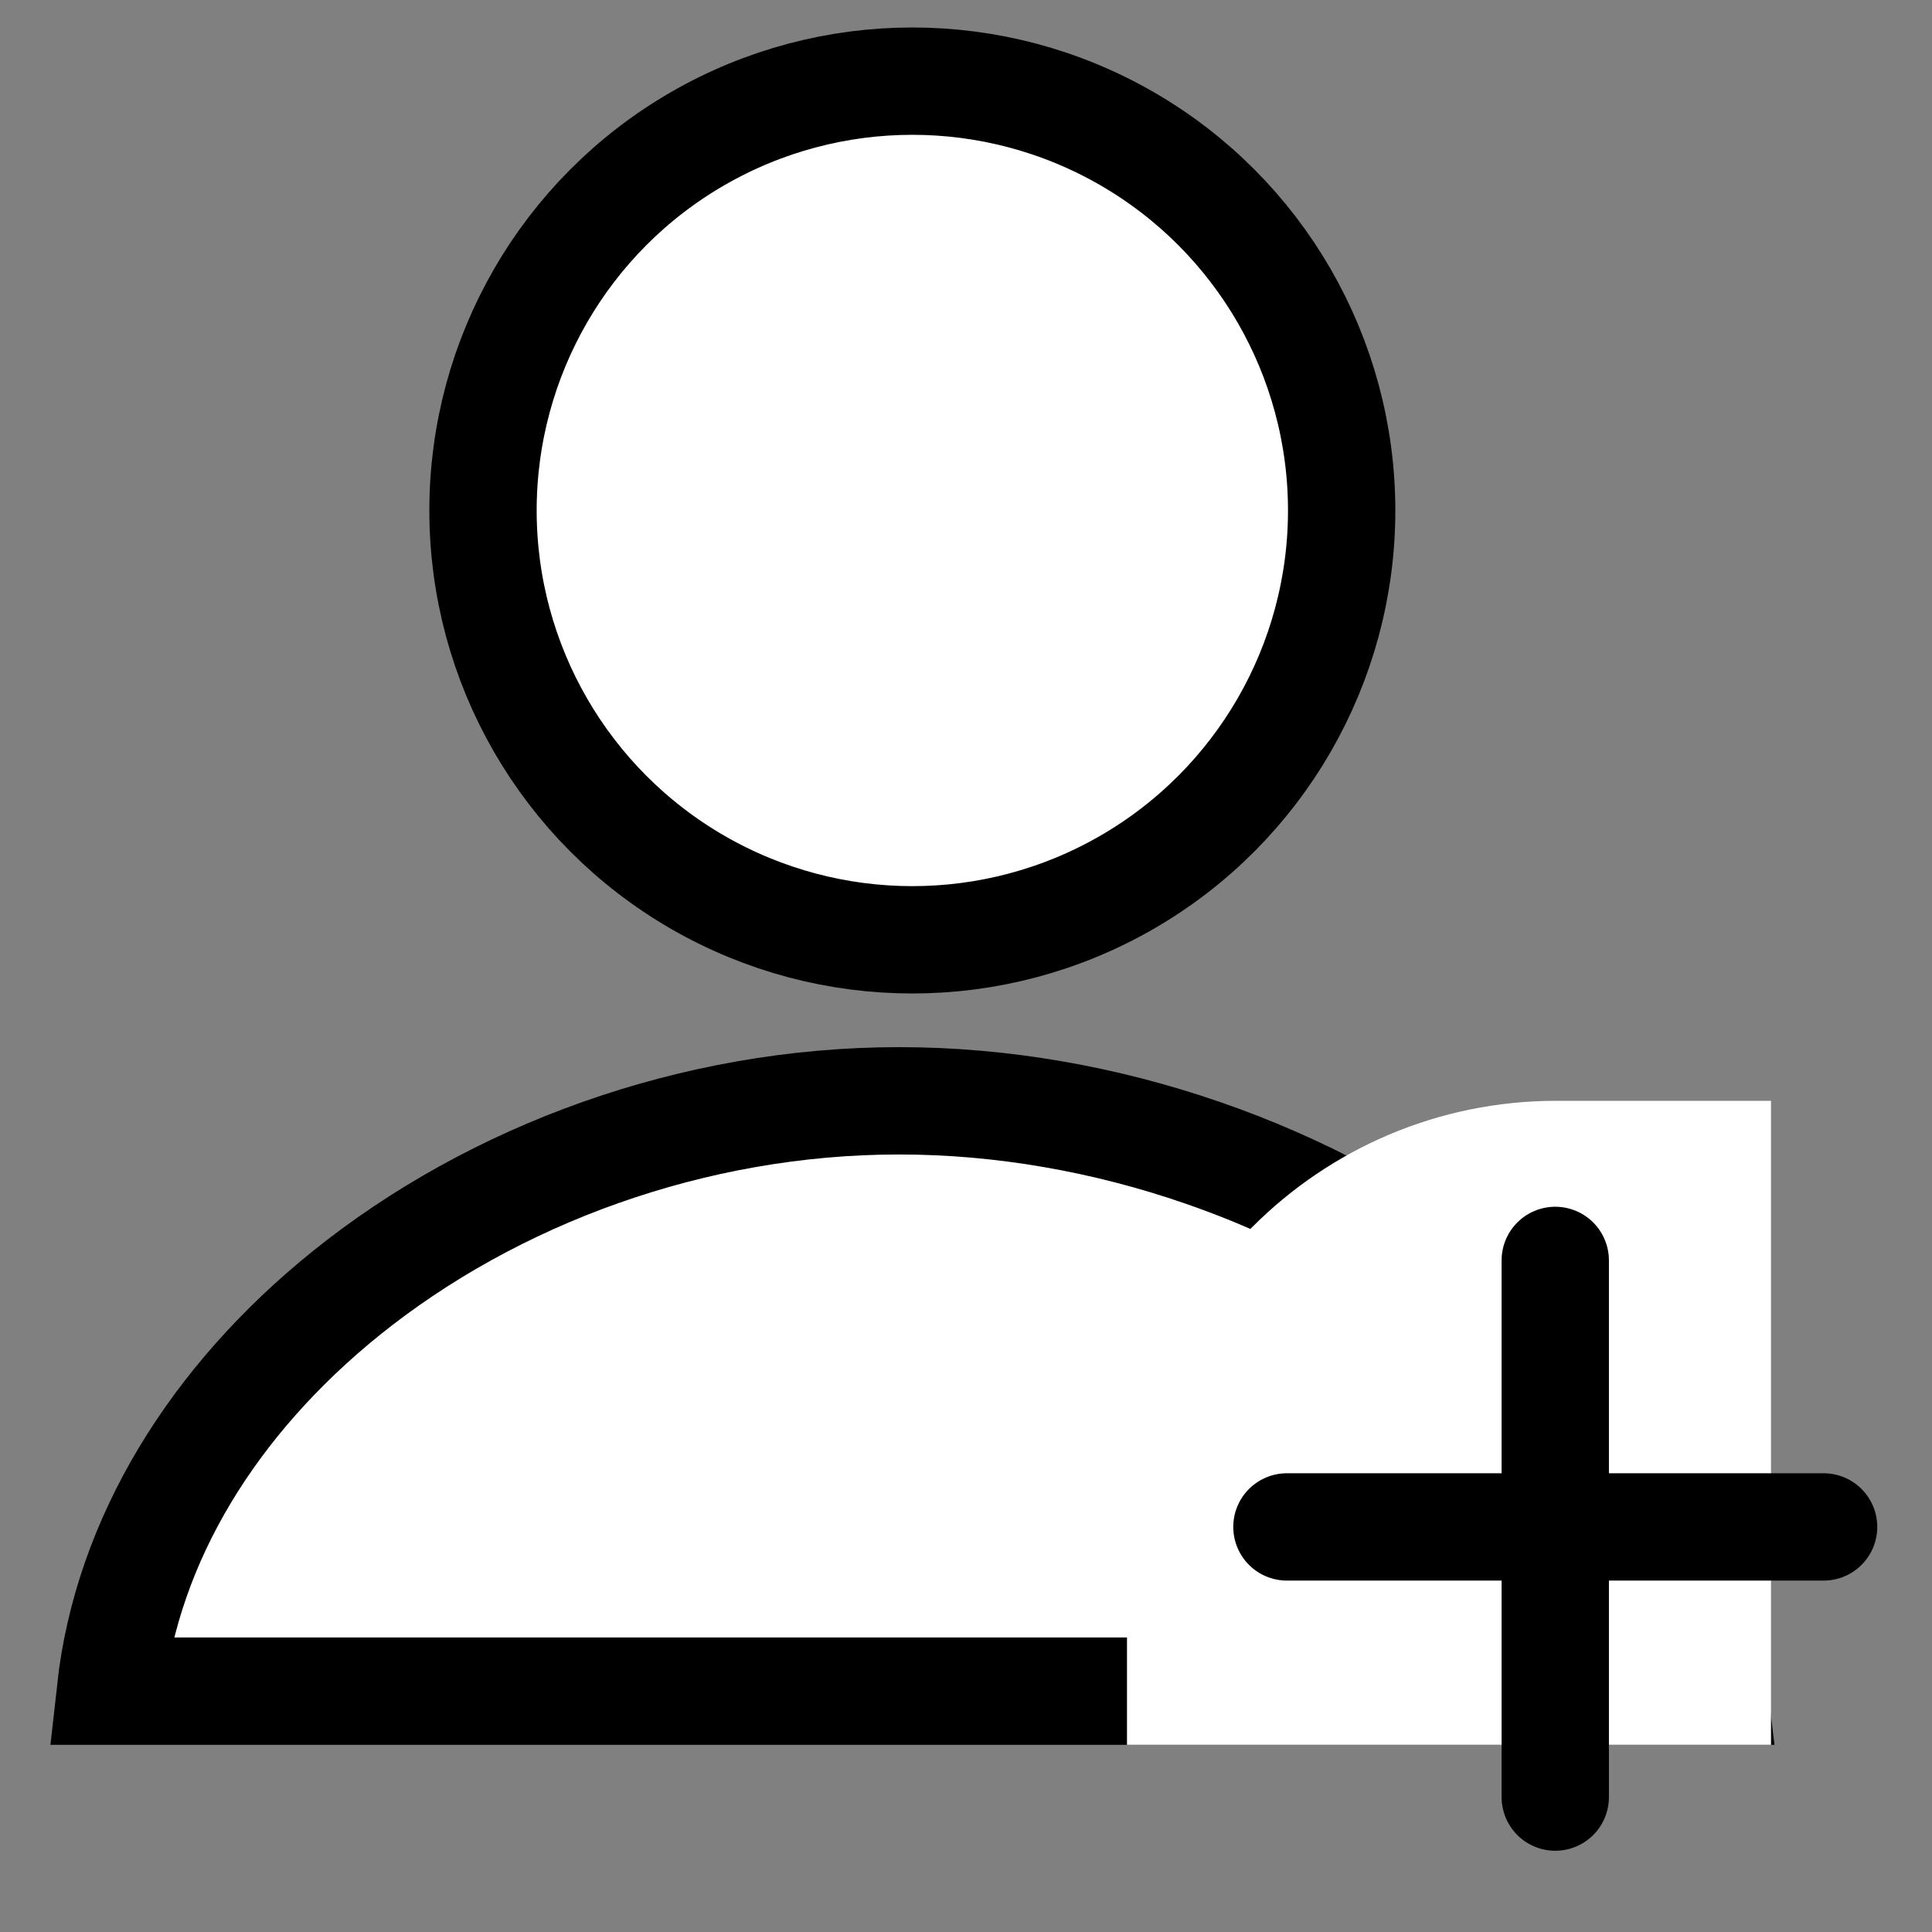
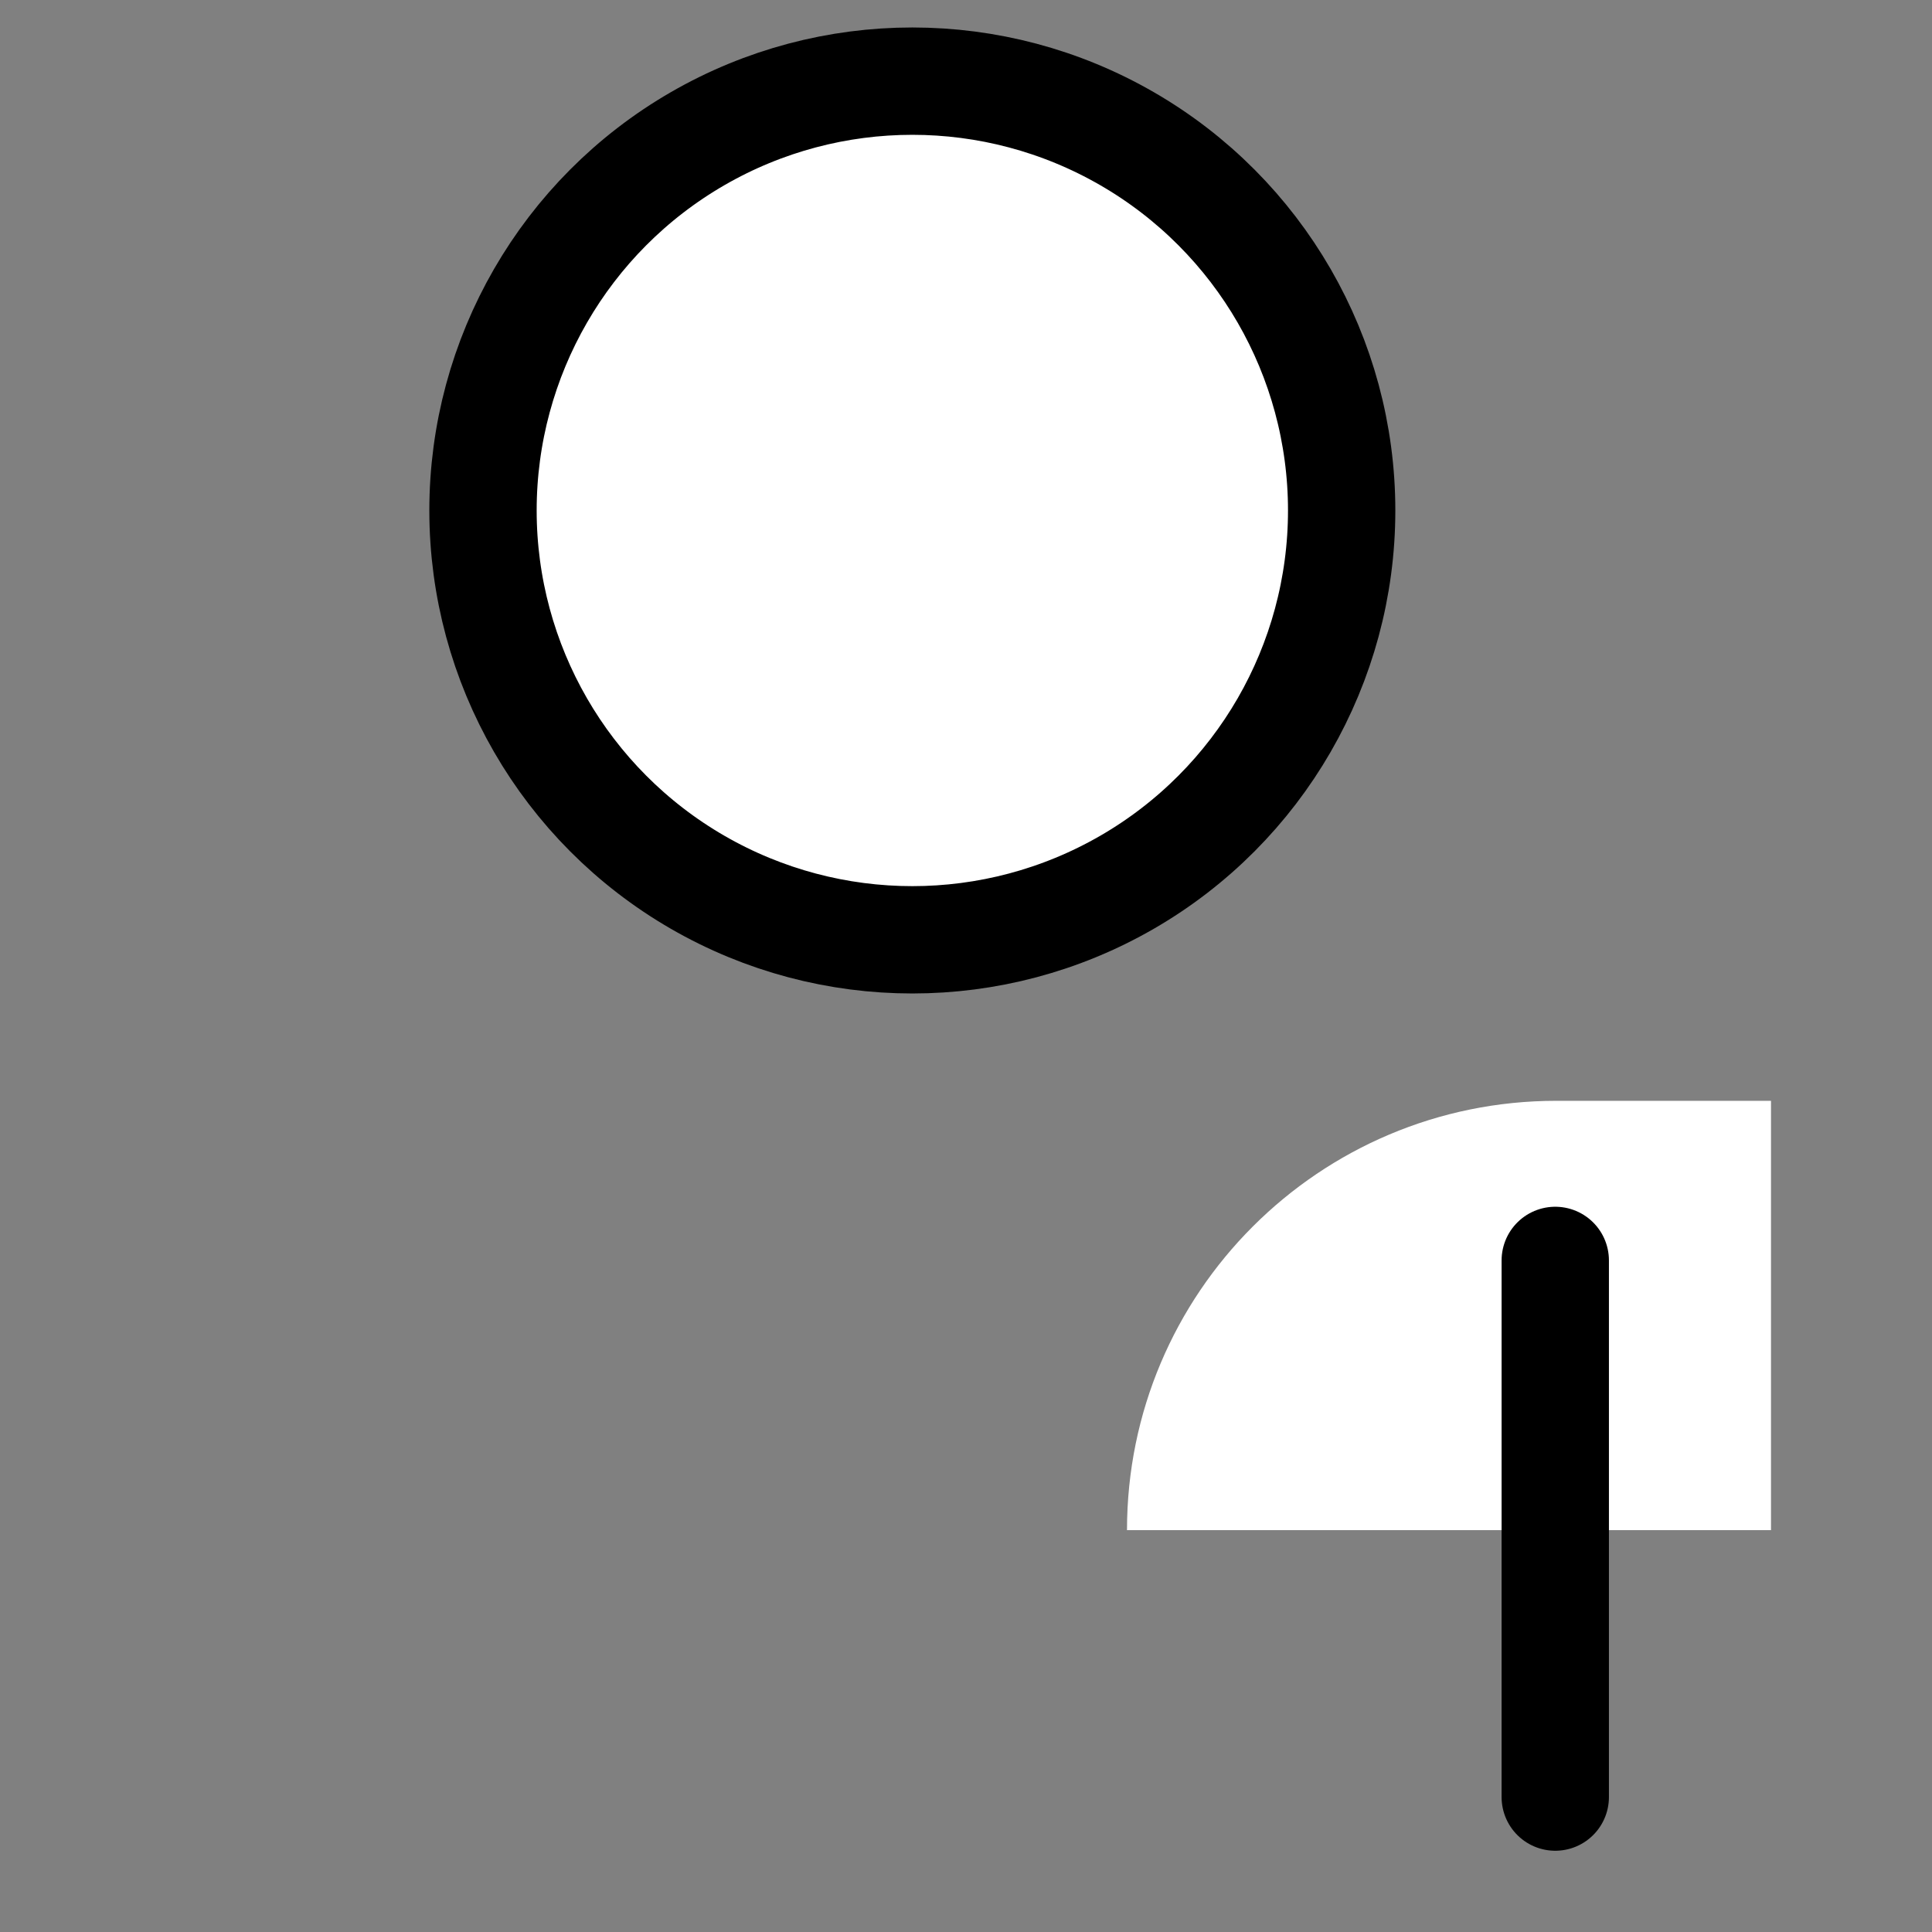
<svg xmlns="http://www.w3.org/2000/svg" width="18" height="18" viewBox="0 0 18 18" fill="none">
  <rect x="0" y="0" width="18" height="18" fill="#808080" stroke="none" />
-   <path d="M8.377 10.256C10.301 10.256 12.225 10.945 13.661 12.055C14.947 13.05 15.804 14.349 15.97 15.756H1.028C1.184 14.339 1.996 13.039 3.224 12.049C4.596 10.944 6.455 10.256 8.377 10.256Z" fill="white" stroke="black" stroke-miterlimit="3.999" />
-   <path d="M10.5 14.256C10.5 12.047 12.291 10.256 14.5 10.256H16.5V16.256H10.5V14.256Z" fill="white" />
+   <path d="M10.5 14.256C10.5 12.047 12.291 10.256 14.5 10.256H16.5V16.256V14.256Z" fill="white" />
  <path d="M14.49 11.743V16.743" stroke="black" stroke-linecap="round" />
-   <path d="M11.99 14.226H16.99" stroke="black" stroke-linecap="round" />
  <circle cx="8.5" cy="4.756" r="4" fill="white" stroke="black" />
</svg>